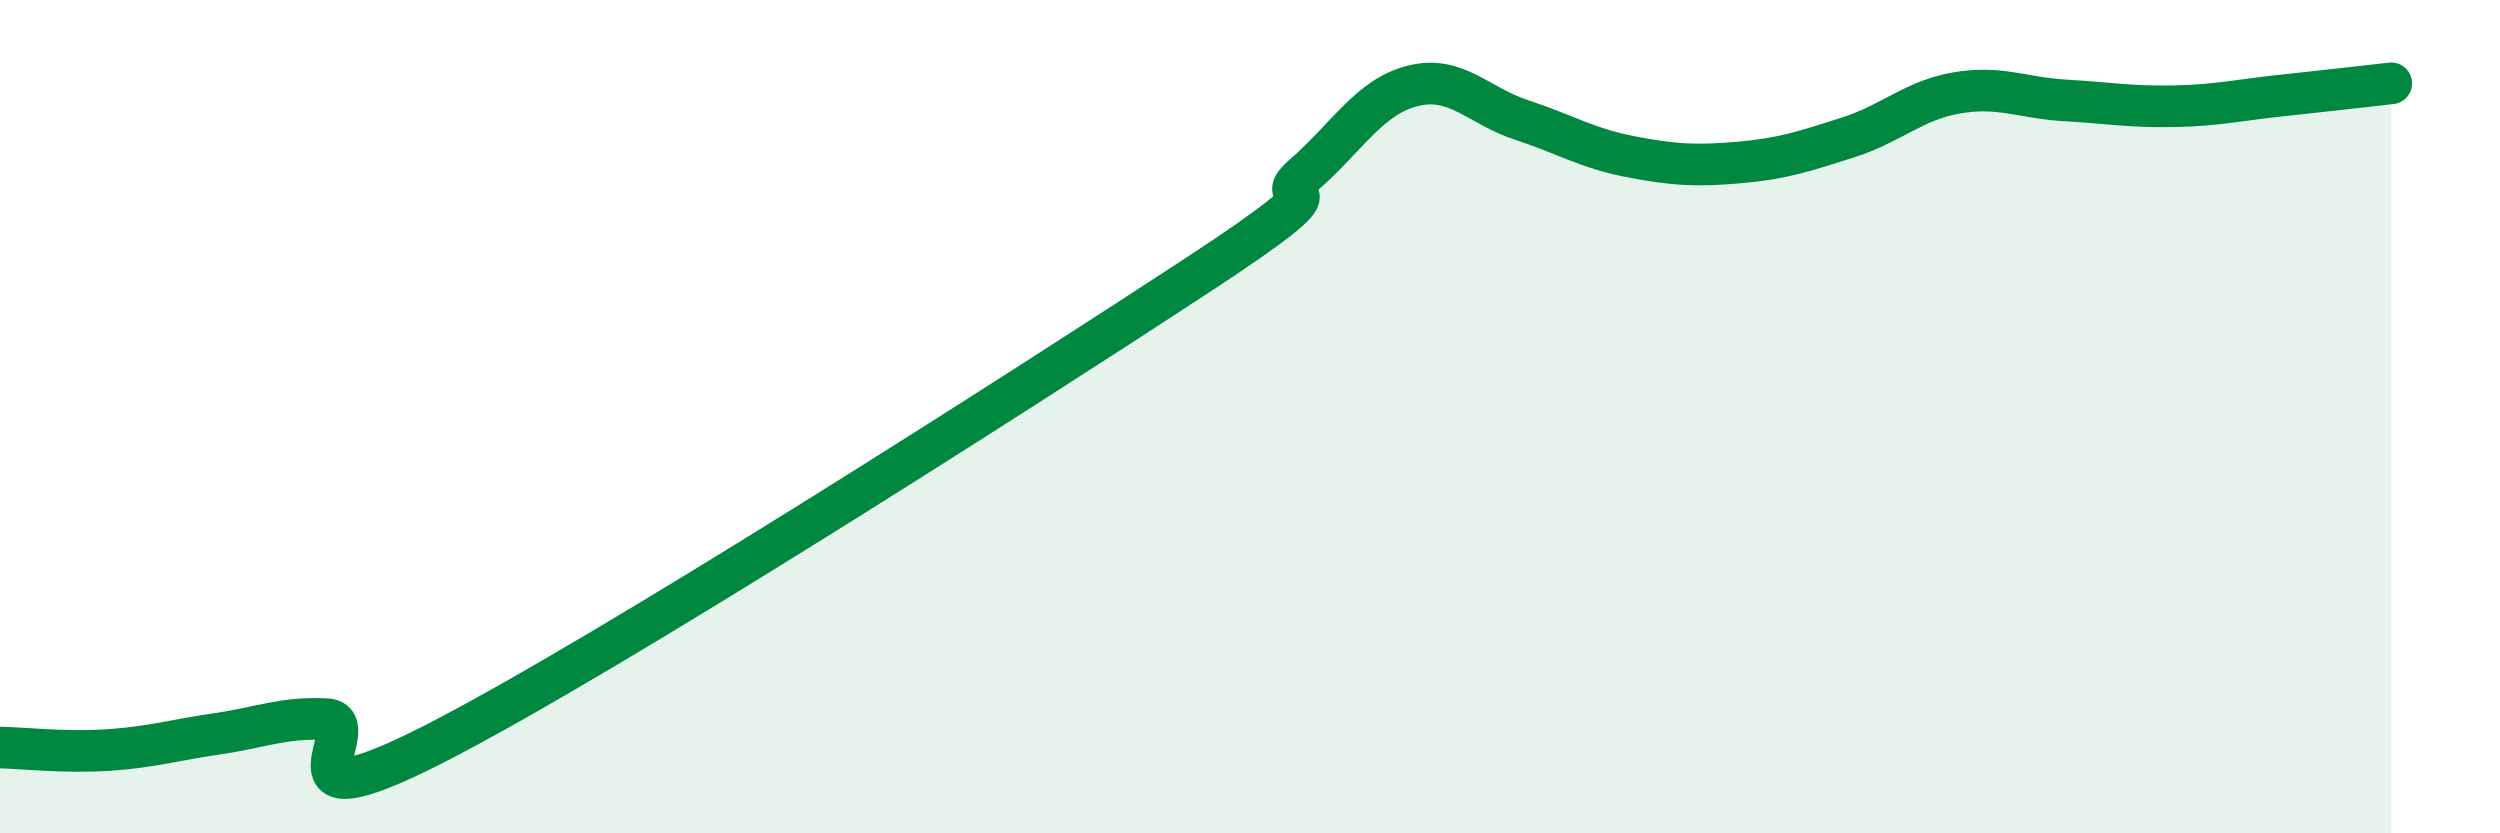
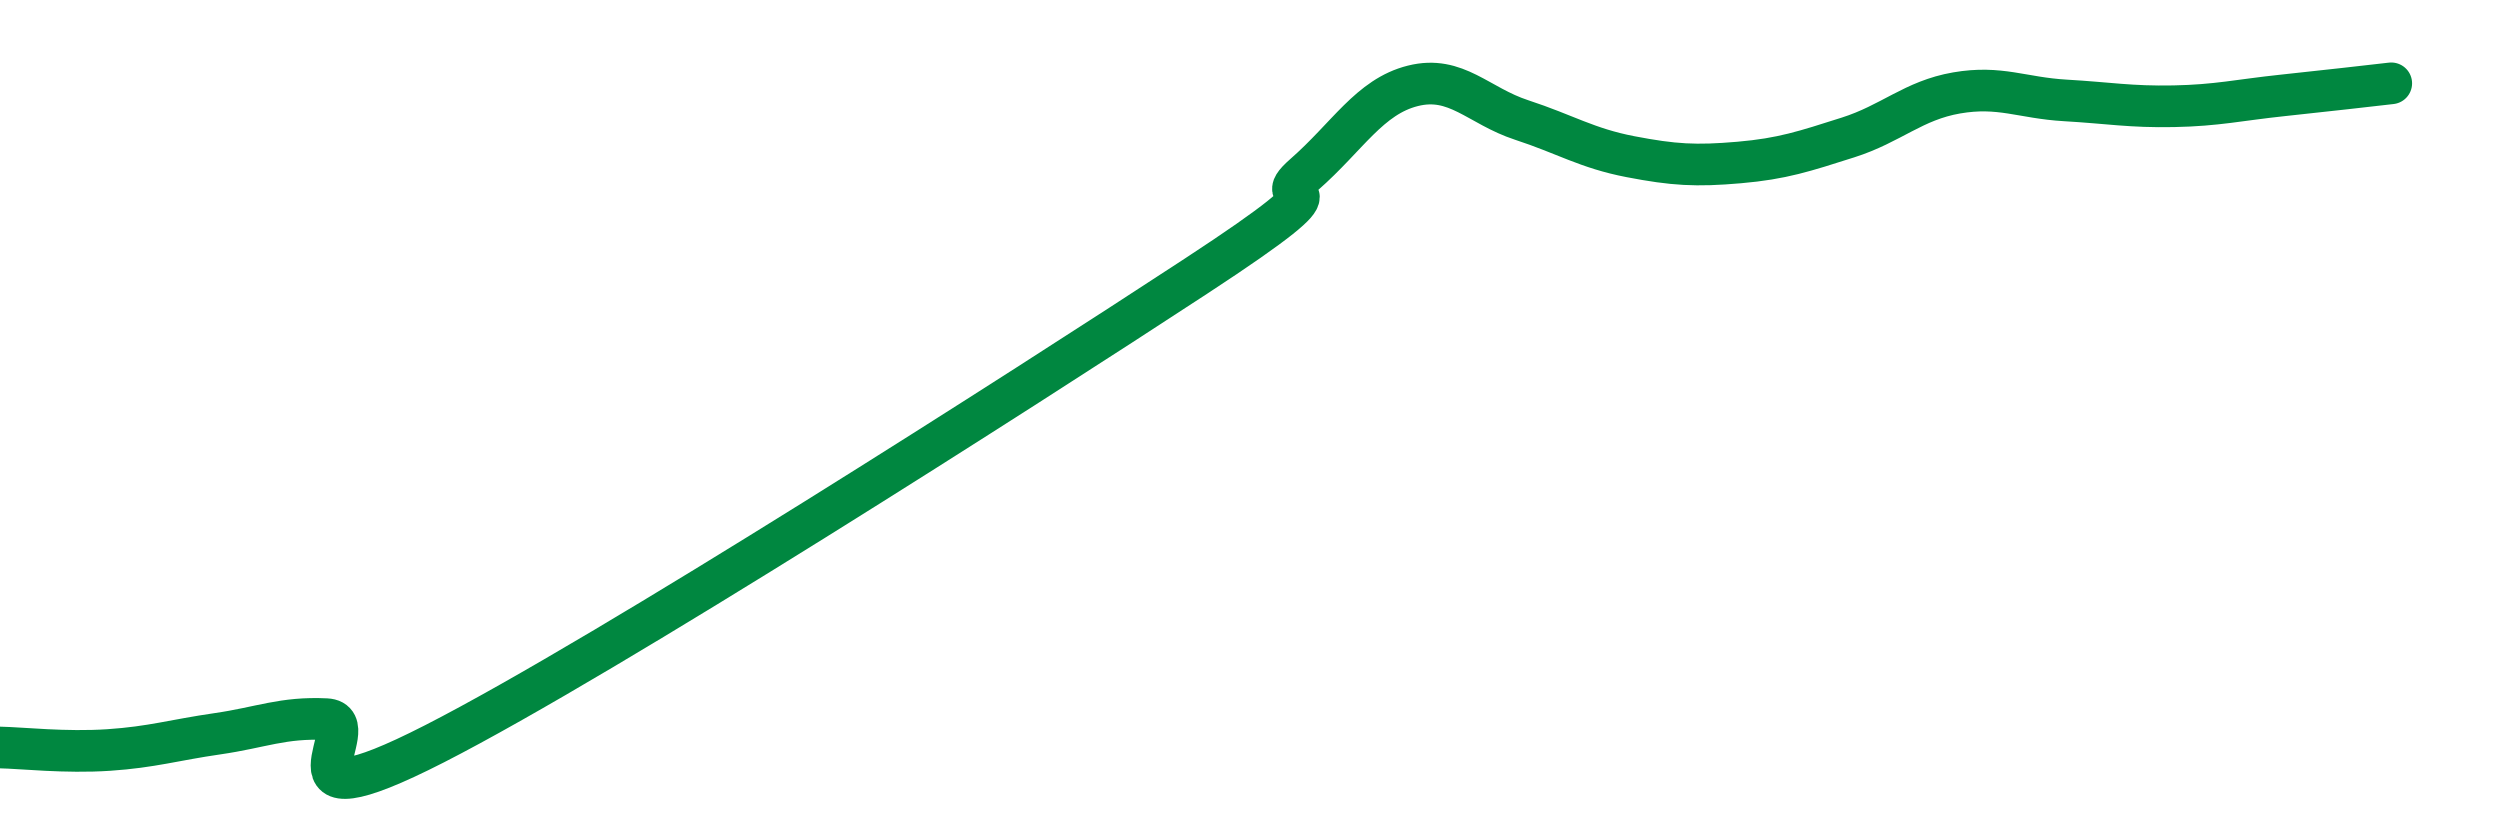
<svg xmlns="http://www.w3.org/2000/svg" width="60" height="20" viewBox="0 0 60 20">
-   <path d="M 0,17.94 C 0.52,17.95 1.57,18.07 2.61,18 C 3.65,17.93 4.18,17.76 5.22,17.61 C 6.26,17.46 6.79,17.21 7.83,17.26 C 8.87,17.31 6.26,19.98 10.43,17.85 C 14.6,15.72 24.53,9.36 28.7,6.63 C 32.87,3.9 30.26,5.1 31.3,4.19 C 32.34,3.28 32.87,2.32 33.91,2.06 C 34.95,1.8 35.48,2.54 36.52,2.88 C 37.56,3.22 38.09,3.56 39.13,3.76 C 40.17,3.96 40.7,3.99 41.74,3.9 C 42.78,3.81 43.31,3.63 44.35,3.3 C 45.39,2.97 45.92,2.41 46.96,2.23 C 48,2.05 48.53,2.35 49.57,2.41 C 50.61,2.47 51.13,2.57 52.17,2.55 C 53.21,2.53 53.74,2.4 54.78,2.29 C 55.82,2.18 56.87,2.06 57.39,2L57.39 20L0 20Z" fill="#008740" opacity="0.1" stroke-linecap="round" stroke-linejoin="round" />
  <path d="M 0,17.94 C 0.52,17.95 1.57,18.07 2.61,18 C 3.65,17.93 4.18,17.76 5.22,17.61 C 6.26,17.46 6.79,17.21 7.83,17.26 C 8.87,17.31 6.26,19.98 10.43,17.85 C 14.6,15.72 24.53,9.36 28.7,6.63 C 32.87,3.9 30.26,5.1 31.3,4.19 C 32.34,3.28 32.87,2.32 33.91,2.06 C 34.95,1.8 35.48,2.54 36.52,2.88 C 37.56,3.22 38.09,3.56 39.13,3.76 C 40.17,3.96 40.7,3.99 41.74,3.9 C 42.78,3.81 43.31,3.63 44.35,3.3 C 45.39,2.97 45.92,2.41 46.96,2.23 C 48,2.05 48.53,2.35 49.57,2.41 C 50.61,2.47 51.13,2.57 52.17,2.55 C 53.21,2.53 53.74,2.4 54.78,2.29 C 55.82,2.18 56.87,2.06 57.39,2" stroke="#008740" stroke-width="1" fill="none" stroke-linecap="round" stroke-linejoin="round" />
</svg>